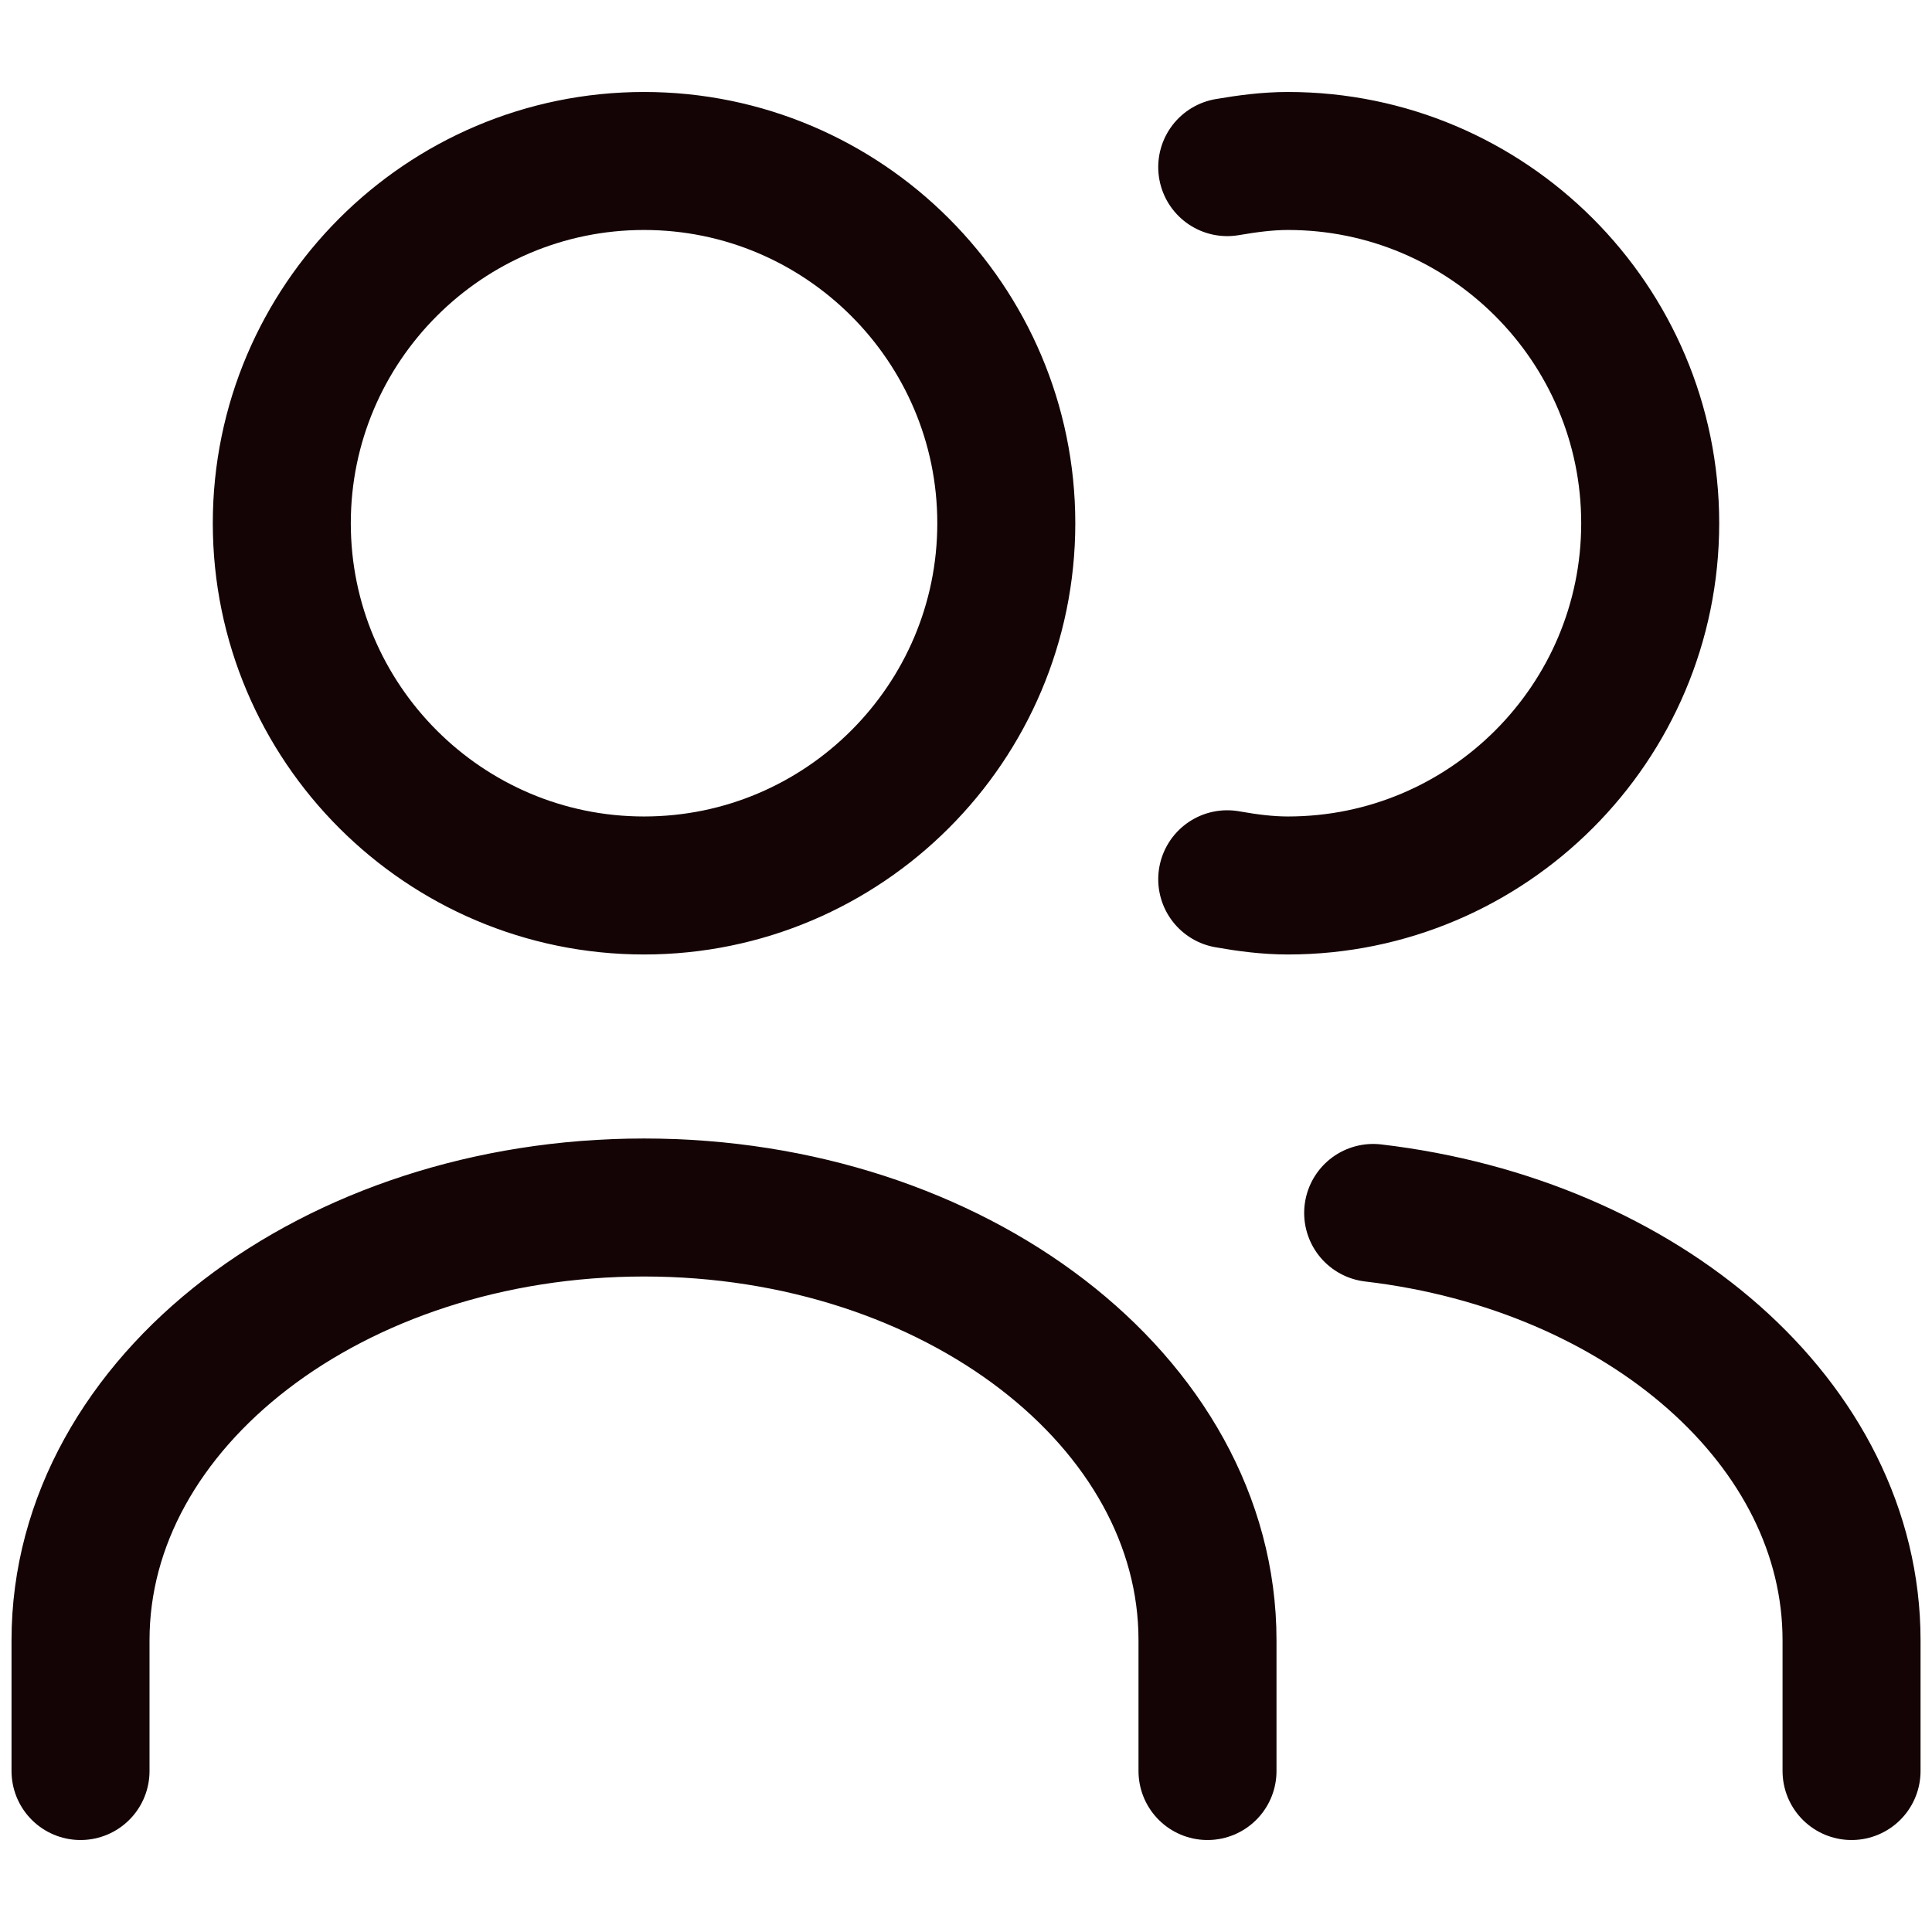
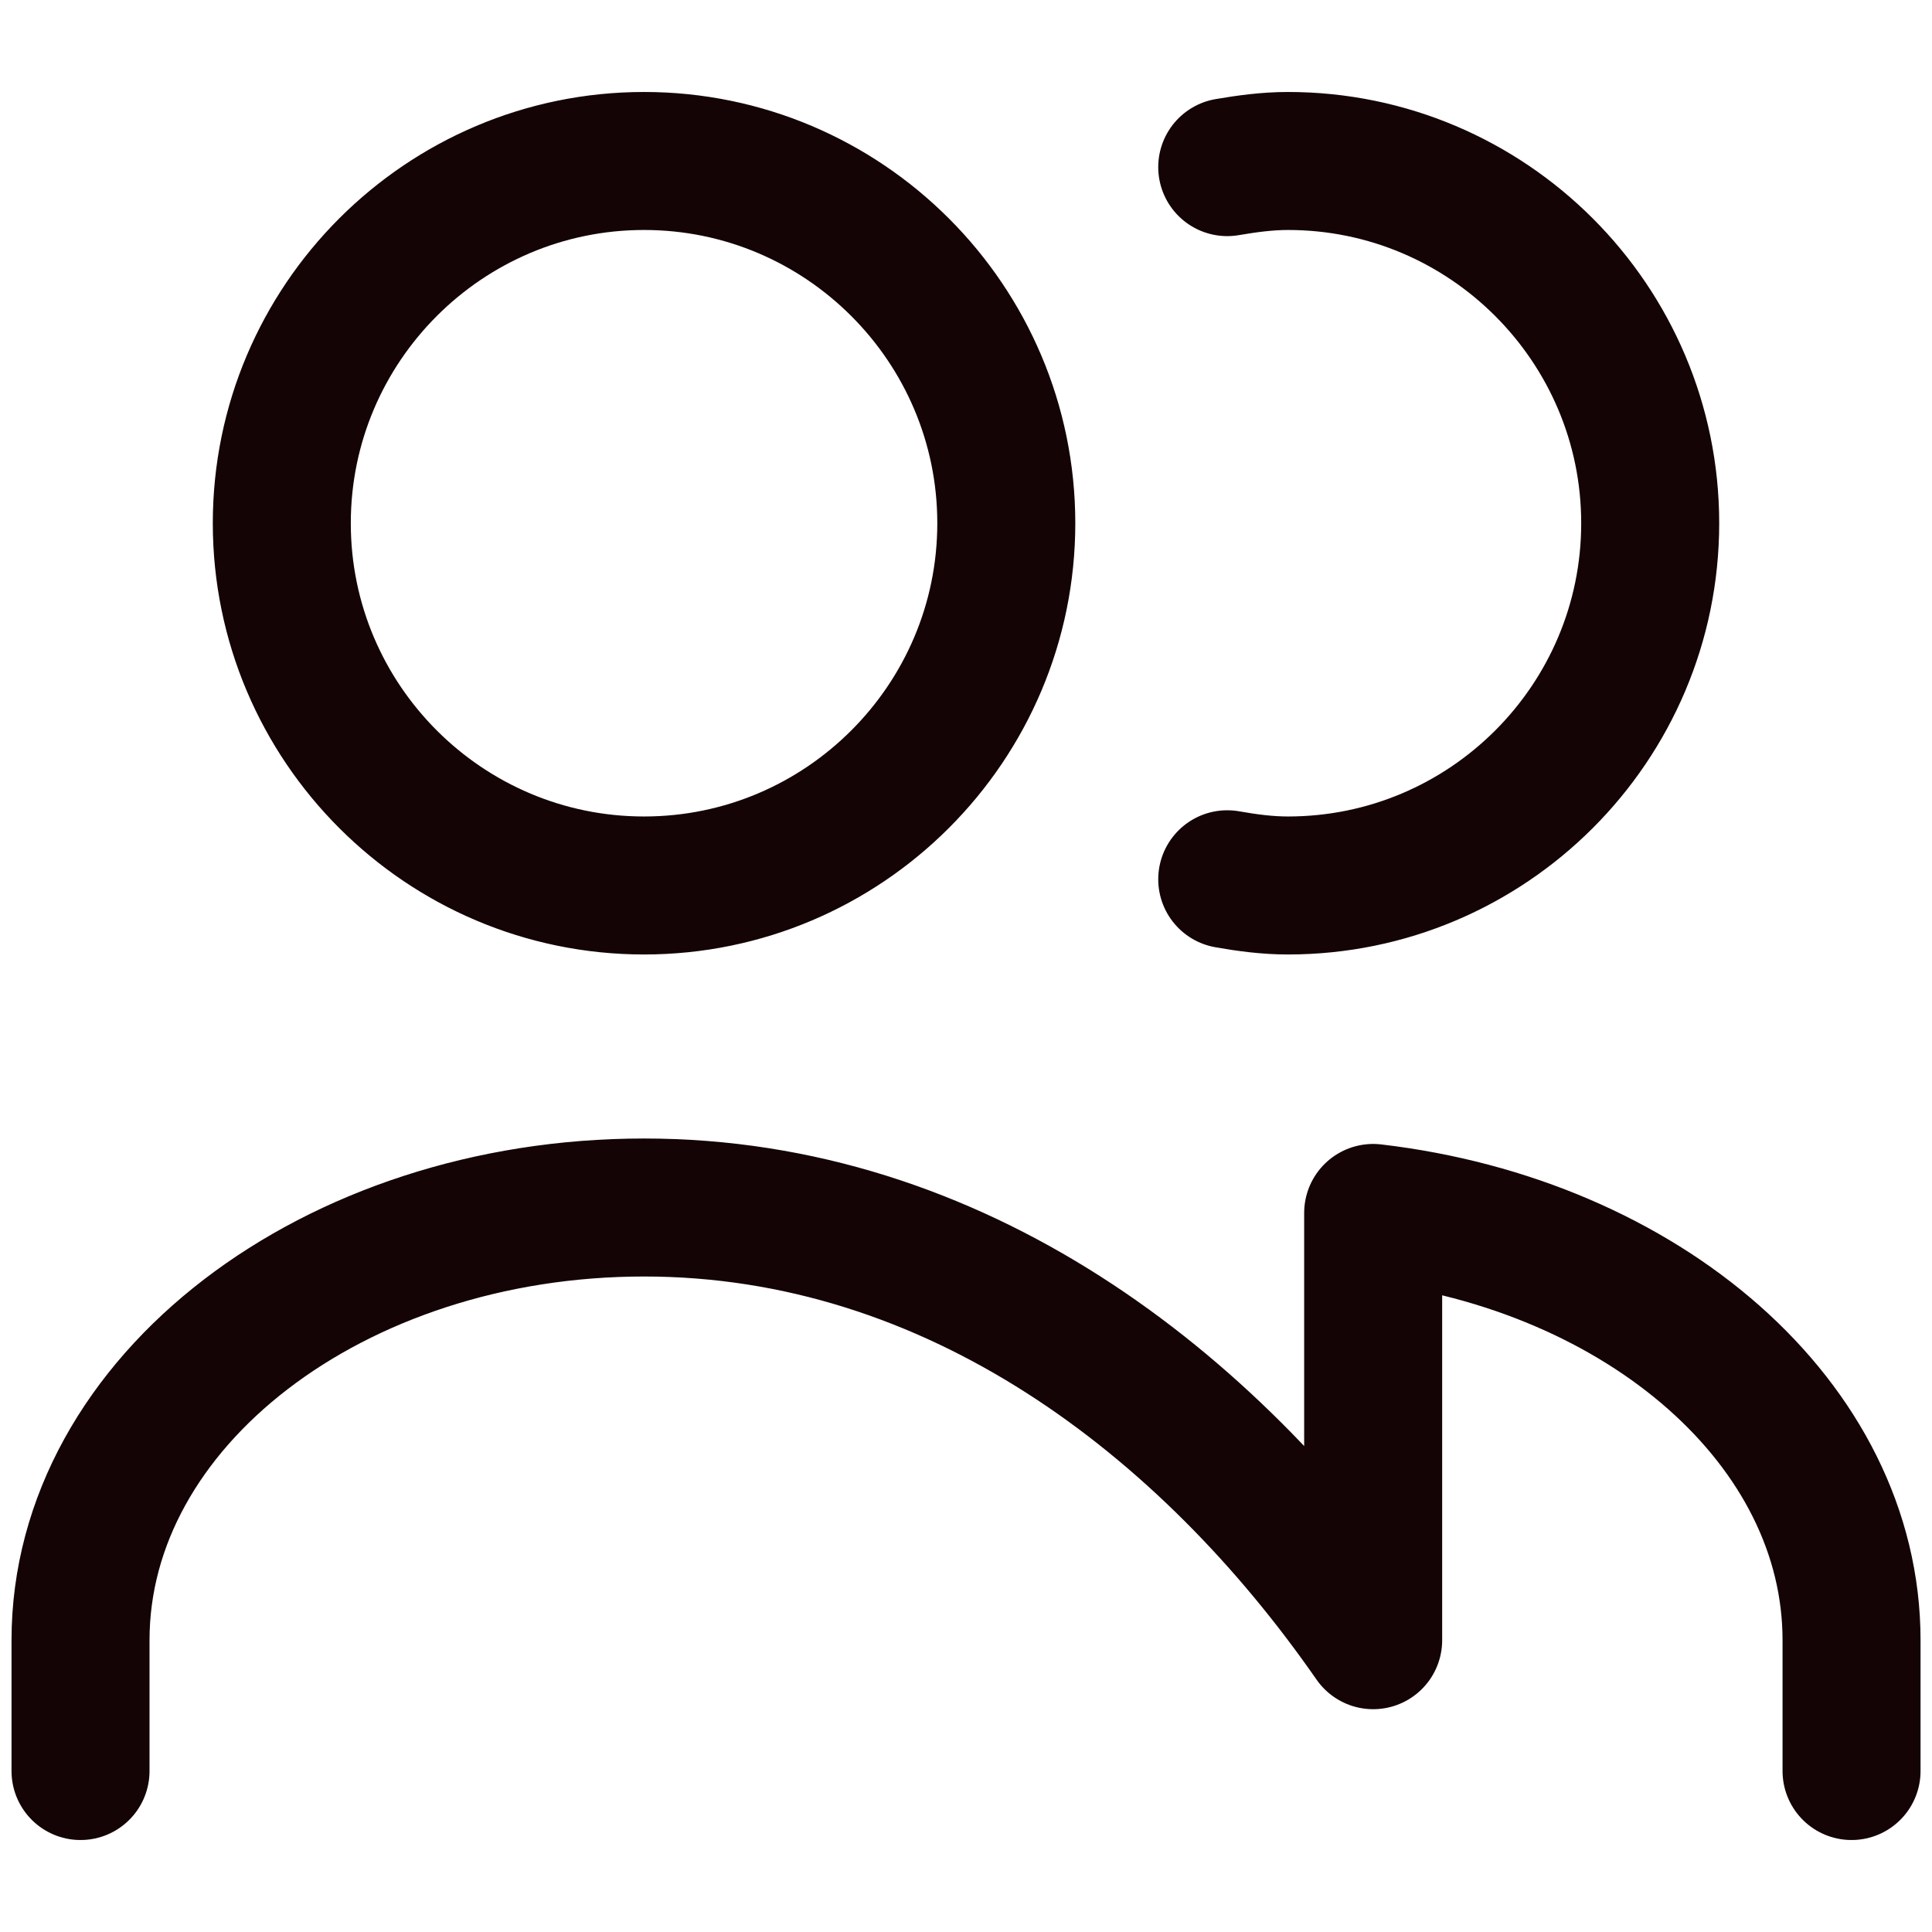
<svg xmlns="http://www.w3.org/2000/svg" width="28" height="28" viewBox="0 0 28 28" fill="none">
-   <path d="M26.834 25.667V23.771C26.834 20.636 23.82 18.039 19.901 17.579M17.5 25.667V23.771C17.5 20.313 13.837 17.5 9.334 17.5C4.83 17.5 1.167 20.313 1.167 23.771V25.667M17.786 12.743C18.074 12.794 18.366 12.833 18.666 12.833C21.561 12.833 23.916 10.479 23.916 7.583C23.916 4.689 21.561 2.333 18.666 2.333C18.366 2.333 18.074 2.373 17.786 2.422M9.334 12.833C12.228 12.833 14.584 10.478 14.584 7.583C14.584 4.689 12.228 2.333 9.334 2.333C6.439 2.333 4.084 4.689 4.084 7.583C4.084 10.478 6.439 12.833 9.334 12.833Z" stroke="#140406" stroke-width="2" stroke-linecap="round" stroke-linejoin="round" />
+   <path d="M26.834 25.667V23.771C26.834 20.636 23.82 18.039 19.901 17.579V23.771C17.5 20.313 13.837 17.5 9.334 17.5C4.83 17.5 1.167 20.313 1.167 23.771V25.667M17.786 12.743C18.074 12.794 18.366 12.833 18.666 12.833C21.561 12.833 23.916 10.479 23.916 7.583C23.916 4.689 21.561 2.333 18.666 2.333C18.366 2.333 18.074 2.373 17.786 2.422M9.334 12.833C12.228 12.833 14.584 10.478 14.584 7.583C14.584 4.689 12.228 2.333 9.334 2.333C6.439 2.333 4.084 4.689 4.084 7.583C4.084 10.478 6.439 12.833 9.334 12.833Z" stroke="#140406" stroke-width="2" stroke-linecap="round" stroke-linejoin="round" />
</svg>